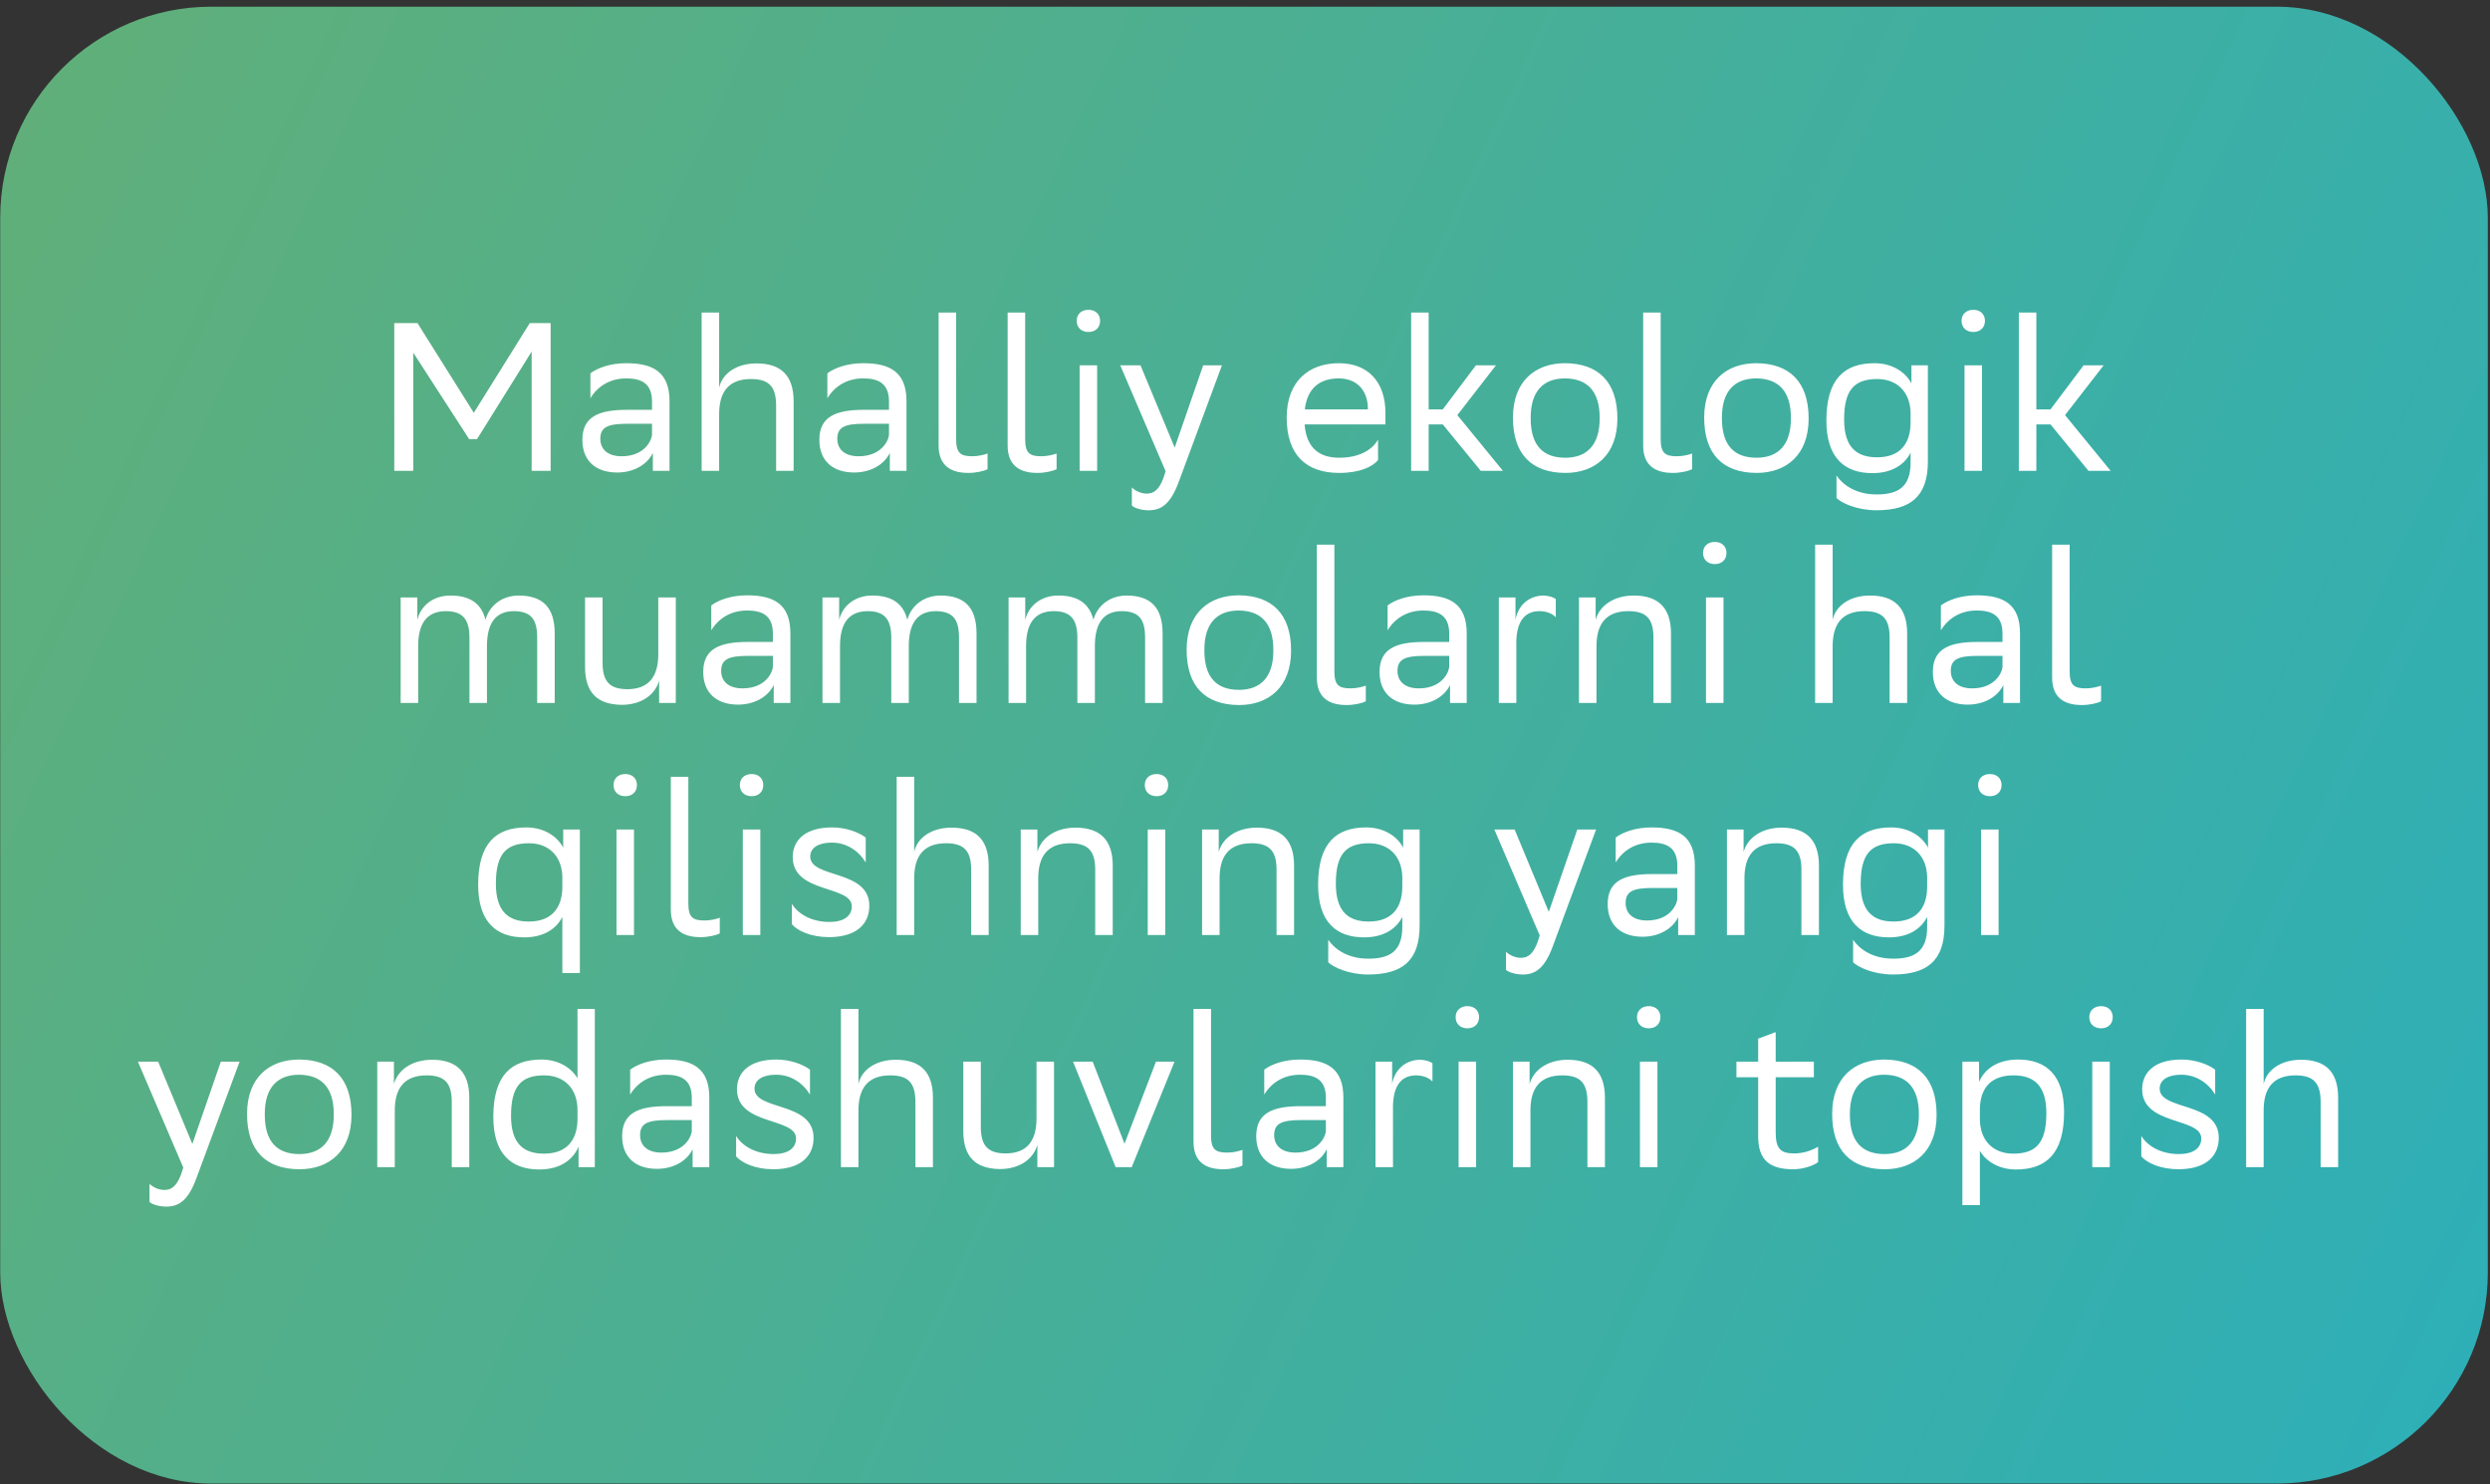
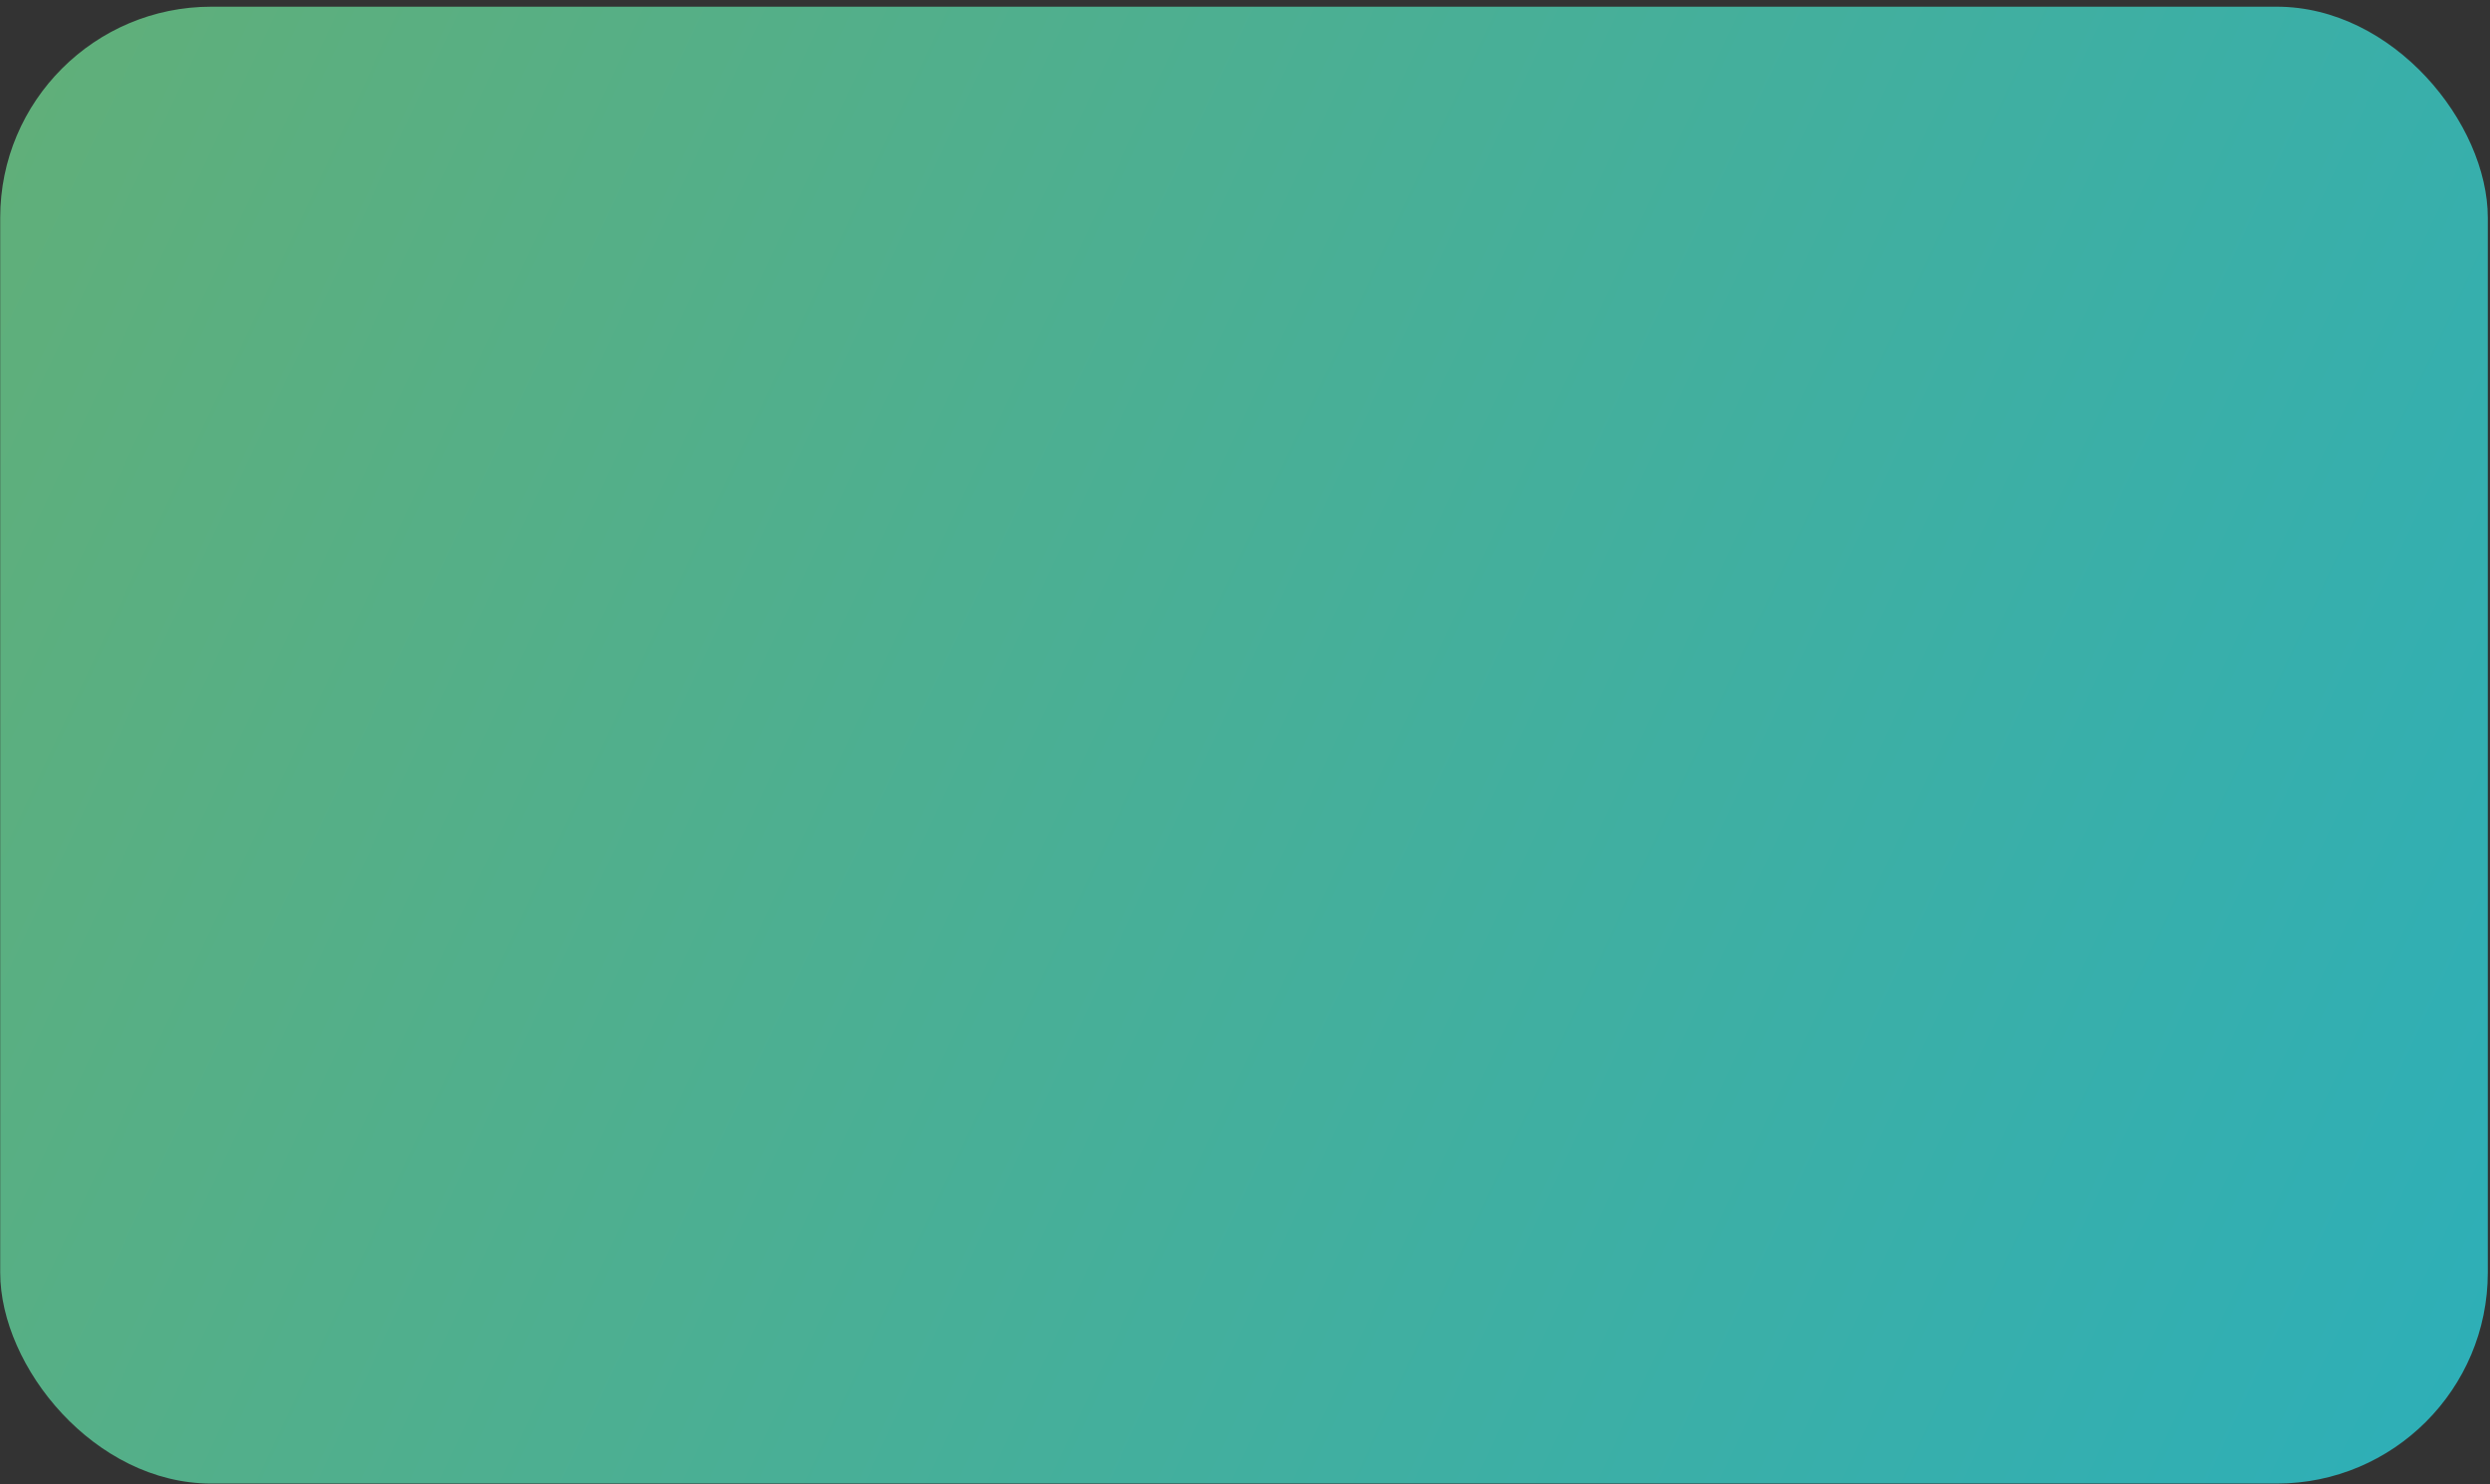
<svg xmlns="http://www.w3.org/2000/svg" width="354" height="211" viewBox="0 0 354 211" fill="none">
  <rect x="0" y="0" width="354" height="211" fill="#333333" stroke="none" />
  <rect data-figma-bg-blur-radius="19.6" x="0.031" y="0.953" width="353.656" height="209.969" rx="30" fill="url(#paint0_linear_688_5975)" />
-   <path d="M75.583 66.938V49.987L67.813 62.438H66.703L58.753 50.138V66.938H56.053V45.938H59.353L67.363 58.688L75.313 45.938H78.283V66.938H75.583ZM83.935 56.617V53.078C84.925 52.328 86.725 51.638 89.035 51.638C92.875 51.638 95.185 52.928 95.185 57.038V66.938H92.815V64.388C92.035 66.037 90.115 67.177 87.745 67.177C84.775 67.177 82.795 65.588 82.795 62.528C82.795 59.227 85.135 58.267 89.125 58.267H92.695V57.068C92.695 54.517 91.195 53.797 89.035 53.797C86.695 53.797 84.955 54.938 83.935 56.617ZM88.375 64.868C91.435 64.868 92.545 62.888 92.695 61.867V60.248H89.215C86.515 60.248 85.345 60.667 85.345 62.377C85.345 63.847 86.365 64.868 88.375 64.868ZM110.34 66.938V57.667C110.34 55.028 109.38 53.917 106.86 53.888H106.77C103.59 53.888 102.24 55.718 102.24 58.867V66.938H99.75V44.438H102.24V55.117C102.66 53.138 104.67 51.667 107.55 51.667C111.03 51.667 112.83 53.377 112.83 57.068V66.938H110.34ZM117.626 56.617V53.078C118.616 52.328 120.416 51.638 122.726 51.638C126.566 51.638 128.876 52.928 128.876 57.038V66.938H126.506V64.388C125.726 66.037 123.806 67.177 121.436 67.177C118.466 67.177 116.486 65.588 116.486 62.528C116.486 59.227 118.826 58.267 122.816 58.267H126.386V57.068C126.386 54.517 124.886 53.797 122.726 53.797C120.386 53.797 118.646 54.938 117.626 56.617ZM122.066 64.868C125.126 64.868 126.236 62.888 126.386 61.867V60.248H122.906C120.206 60.248 119.036 60.667 119.036 62.377C119.036 63.847 120.056 64.868 122.066 64.868ZM140.401 64.478V66.698C139.921 66.968 138.781 67.237 137.671 67.237C135.091 67.237 133.441 66.127 133.441 63.337V44.438H135.931V62.407C135.931 64.388 136.531 64.868 138.211 64.868C139.111 64.868 139.921 64.657 140.401 64.478ZM150.215 64.478V66.698C149.735 66.968 148.595 67.237 147.485 67.237C144.905 67.237 143.255 66.127 143.255 63.337V44.438H145.745V62.407C145.745 64.388 146.345 64.868 148.025 64.868C148.925 64.868 149.735 64.657 150.215 64.478ZM153.07 45.608C153.07 44.678 153.73 44.047 154.75 44.047C155.74 44.047 156.4 44.678 156.4 45.608C156.4 46.568 155.74 47.197 154.75 47.197C153.73 47.197 153.07 46.568 153.07 45.608ZM153.49 66.938V51.938H155.98V66.938H153.49ZM165.714 66.998L159.264 51.938H162.144L167.004 63.638L171.054 51.938H173.724L167.574 68.528C166.404 71.707 165.054 72.547 163.314 72.547C162.354 72.547 161.364 72.278 160.914 71.888V69.308C161.364 69.757 162.204 70.177 163.014 70.177C163.944 70.177 164.934 69.787 165.714 66.998ZM190.336 51.638C194.476 51.638 196.966 54.278 196.966 58.718V60.337H185.476C185.716 63.578 187.456 65.078 190.396 65.078C193.276 65.078 195.106 63.938 195.916 62.498V65.407C195.166 66.338 193.336 67.237 190.396 67.237C185.656 67.237 182.926 64.627 182.926 59.377C182.926 54.188 186.106 51.638 190.336 51.638ZM190.336 53.797C187.516 53.797 185.836 55.297 185.506 58.208H194.476V58.178C194.476 55.297 192.706 53.797 190.336 53.797ZM200.619 44.438H203.109V58.208H205.119L209.829 51.938H212.679L207.189 59.017L213.669 66.938H210.519L205.119 60.337H203.109V66.938H200.619V44.438ZM215.094 59.377C215.094 54.188 218.274 51.638 222.504 51.638C227.214 51.667 229.944 54.278 229.944 59.498C229.944 64.688 226.764 67.237 222.534 67.237C217.794 67.207 215.094 64.627 215.094 59.377ZM217.614 59.377V59.468C217.614 63.307 219.354 65.078 222.534 65.078C225.684 65.078 227.424 63.188 227.424 59.498V59.407C227.424 55.597 225.654 53.828 222.504 53.797C219.354 53.797 217.614 55.688 217.614 59.377ZM240.567 64.478V66.698C240.087 66.968 238.947 67.237 237.837 67.237C235.257 67.237 233.607 66.127 233.607 63.337V44.438H236.097V62.407C236.097 64.388 236.697 64.868 238.377 64.868C239.277 64.868 240.087 64.657 240.567 64.478ZM242.281 59.377C242.281 54.188 245.461 51.638 249.691 51.638C254.401 51.667 257.131 54.278 257.131 59.498C257.131 64.688 253.951 67.237 249.721 67.237C244.981 67.207 242.281 64.627 242.281 59.377ZM244.801 59.377V59.468C244.801 63.307 246.541 65.078 249.721 65.078C252.871 65.078 254.611 63.188 254.611 59.498V59.407C254.611 55.597 252.841 53.828 249.691 53.797C246.541 53.797 244.801 55.688 244.801 59.377ZM271.625 65.767V64.358C270.815 65.978 269.075 67.267 266.195 67.267C262.205 67.267 259.655 65.047 259.655 59.797C259.655 53.888 262.205 51.638 266.495 51.638C269.105 51.638 270.965 52.987 271.745 54.517V51.938H274.085V65.618C274.085 70.627 271.565 72.547 266.765 72.547C264.035 72.547 261.815 71.528 261.095 70.808V67.597C261.815 68.707 263.615 70.297 266.795 70.297C269.915 70.297 271.625 69.188 271.625 65.767ZM266.885 53.888C263.585 53.888 262.175 55.477 262.175 59.648C262.175 63.667 264.035 65.017 266.855 65.017C270.035 65.017 271.625 63.188 271.625 60.038V58.627C271.535 55.627 269.615 53.888 266.885 53.888ZM278.871 45.608C278.871 44.678 279.531 44.047 280.551 44.047C281.541 44.047 282.201 44.678 282.201 45.608C282.201 46.568 281.541 47.197 280.551 47.197C279.531 47.197 278.871 46.568 278.871 45.608ZM279.291 66.938V51.938H281.781V66.938H279.291ZM287.015 44.438H289.505V58.208H291.515L296.225 51.938H299.075L293.585 59.017L300.065 66.938H296.915L291.515 60.337H289.505V66.938H287.015V44.438ZM66.742 99.938V90.668C66.742 87.998 65.751 86.888 63.352 86.888C60.592 86.918 59.452 88.748 59.452 91.868V99.938H56.962V84.938H59.331V88.118C59.812 86.138 61.551 84.668 64.041 84.668C66.772 84.668 68.451 85.778 69.022 88.118C69.561 86.168 71.272 84.698 73.701 84.668C77.181 84.668 78.862 86.377 78.862 90.067V99.938H76.371V90.668C76.371 88.028 75.501 86.918 73.072 86.888C70.371 86.888 69.231 88.718 69.231 91.868V99.938H66.742ZM89.237 97.987C92.297 97.957 93.587 96.127 93.587 93.007V84.938H96.077V99.938H93.707V96.757C93.167 98.737 91.247 100.178 88.457 100.208H88.397H88.337C84.917 100.148 83.177 98.468 83.177 94.808V84.938H85.667V94.207C85.667 96.877 86.657 97.987 89.237 97.987ZM101.118 89.618V86.078C102.108 85.328 103.908 84.638 106.218 84.638C110.058 84.638 112.368 85.927 112.368 90.037V99.938H109.998V97.388C109.218 99.037 107.298 100.178 104.928 100.178C101.958 100.178 99.978 98.588 99.978 95.528C99.978 92.228 102.318 91.267 106.308 91.267H109.878V90.067C109.878 87.517 108.378 86.797 106.218 86.797C103.878 86.797 102.138 87.938 101.118 89.618ZM105.558 97.868C108.618 97.868 109.728 95.888 109.878 94.868V93.248H106.398C103.698 93.248 102.528 93.668 102.528 95.377C102.528 96.847 103.548 97.868 105.558 97.868ZM126.712 99.938V90.668C126.712 87.998 125.722 86.888 123.322 86.888C120.562 86.918 119.422 88.748 119.422 91.868V99.938H116.932V84.938H119.302V88.118C119.782 86.138 121.522 84.668 124.012 84.668C126.742 84.668 128.422 85.778 128.992 88.118C129.532 86.168 131.242 84.698 133.672 84.668C137.152 84.668 138.832 86.377 138.832 90.067V99.938H136.342V90.668C136.342 88.028 135.472 86.918 133.042 86.888C130.342 86.888 129.202 88.718 129.202 91.868V99.938H126.712ZM153.167 99.938V90.668C153.167 87.998 152.177 86.888 149.777 86.888C147.017 86.918 145.877 88.748 145.877 91.868V99.938H143.387V84.938H145.757V88.118C146.237 86.138 147.977 84.668 150.467 84.668C153.197 84.668 154.877 85.778 155.447 88.118C155.987 86.168 157.697 84.698 160.127 84.668C163.607 84.668 165.287 86.377 165.287 90.067V99.938H162.797V90.668C162.797 88.028 161.927 86.918 159.497 86.888C156.797 86.888 155.657 88.718 155.657 91.868V99.938H153.167ZM168.702 92.377C168.702 87.188 171.882 84.638 176.112 84.638C180.822 84.668 183.552 87.278 183.552 92.498C183.552 97.688 180.372 100.238 176.142 100.238C171.402 100.208 168.702 97.627 168.702 92.377ZM171.222 92.377V92.468C171.222 96.308 172.962 98.078 176.142 98.078C179.292 98.078 181.032 96.188 181.032 92.498V92.407C181.032 88.597 179.262 86.828 176.112 86.797C172.962 86.797 171.222 88.688 171.222 92.377ZM194.175 97.478V99.698C193.695 99.968 192.555 100.238 191.445 100.238C188.865 100.238 187.215 99.127 187.215 96.338V77.438H189.705V95.407C189.705 97.388 190.305 97.868 191.985 97.868C192.885 97.868 193.695 97.657 194.175 97.478ZM197.27 89.618V86.078C198.26 85.328 200.06 84.638 202.37 84.638C206.21 84.638 208.52 85.927 208.52 90.037V99.938H206.15V97.388C205.37 99.037 203.45 100.178 201.08 100.178C198.11 100.178 196.13 98.588 196.13 95.528C196.13 92.228 198.47 91.267 202.46 91.267H206.03V90.067C206.03 87.517 204.53 86.797 202.37 86.797C200.03 86.797 198.29 87.938 197.27 89.618ZM201.71 97.868C204.77 97.868 205.88 95.888 206.03 94.868V93.248H202.55C199.85 93.248 198.68 93.668 198.68 95.377C198.68 96.847 199.7 97.868 201.71 97.868ZM218.875 86.888C216.505 86.888 215.485 88.718 215.575 91.868V99.938H213.085V84.938H215.455V88.118C215.785 86.138 217.315 84.668 219.475 84.668C220.165 84.698 220.885 84.907 221.185 85.177V87.757C220.705 87.248 219.925 86.918 218.935 86.888H218.875ZM235.071 99.938V90.668C235.071 88.028 234.111 86.918 231.591 86.888H231.501C228.321 86.888 226.971 88.718 226.971 91.868V99.938H224.481V84.938H226.851V88.118C227.391 86.138 229.401 84.668 232.281 84.668H232.341C235.761 84.698 237.561 86.407 237.561 90.067V99.938H235.071ZM242.118 78.608C242.118 77.677 242.778 77.047 243.798 77.047C244.788 77.047 245.448 77.677 245.448 78.608C245.448 79.567 244.788 80.198 243.798 80.198C242.778 80.198 242.118 79.567 242.118 78.608ZM242.538 99.938V84.938H245.028V99.938H242.538ZM268.645 99.938V90.668C268.645 88.028 267.685 86.918 265.165 86.888H265.075C261.895 86.888 260.545 88.718 260.545 91.868V99.938H258.055V77.438H260.545V88.118C260.965 86.138 262.975 84.668 265.855 84.668C269.335 84.668 271.135 86.377 271.135 90.067V99.938H268.645ZM275.932 89.618V86.078C276.922 85.328 278.722 84.638 281.032 84.638C284.872 84.638 287.182 85.927 287.182 90.037V99.938H284.812V97.388C284.032 99.037 282.112 100.178 279.742 100.178C276.772 100.178 274.792 98.588 274.792 95.528C274.792 92.228 277.132 91.267 281.122 91.267H284.692V90.067C284.692 87.517 283.192 86.797 281.032 86.797C278.692 86.797 276.952 87.938 275.932 89.618ZM280.372 97.868C283.432 97.868 284.542 95.888 284.692 94.868V93.248H281.212C278.512 93.248 277.342 93.668 277.342 95.377C277.342 96.847 278.362 97.868 280.372 97.868ZM298.707 97.478V99.698C298.227 99.968 297.087 100.238 295.977 100.238C293.397 100.238 291.747 99.127 291.747 96.338V77.438H294.237V95.407C294.237 97.388 294.837 97.868 296.517 97.868C297.417 97.868 298.227 97.657 298.707 97.478ZM79.949 138.338V130.357C79.139 131.977 77.399 133.268 74.519 133.268C70.529 133.268 67.979 131.047 67.979 125.797C67.979 119.887 70.529 117.637 74.819 117.637C77.429 117.637 79.289 118.987 80.069 120.517V117.938H82.439V138.338H79.949ZM75.209 119.887C71.909 119.887 70.499 121.477 70.499 125.647C70.499 129.667 72.359 131.017 75.179 131.017C78.269 131.017 79.859 129.277 79.949 126.277V124.627C79.859 121.627 77.939 119.887 75.209 119.887ZM87.225 111.607C87.225 110.677 87.885 110.047 88.905 110.047C89.895 110.047 90.555 110.677 90.555 111.607C90.555 112.567 89.895 113.197 88.905 113.197C87.885 113.197 87.225 112.567 87.225 111.607ZM87.645 132.938V117.938H90.135V132.938H87.645ZM102.33 130.477V132.697C101.85 132.968 100.71 133.238 99.6 133.238C97.02 133.238 95.37 132.127 95.37 129.337V110.437H97.86V128.407C97.86 130.387 98.46 130.867 100.14 130.867C101.04 130.867 101.85 130.657 102.33 130.477ZM105.184 111.607C105.184 110.677 105.844 110.047 106.864 110.047C107.854 110.047 108.514 110.677 108.514 111.607C108.514 112.567 107.854 113.197 106.864 113.197C105.844 113.197 105.184 112.567 105.184 111.607ZM105.604 132.938V117.938H108.094V132.938H105.604ZM123.079 122.617C122.059 120.937 120.319 119.797 118.279 119.797H118.219C116.539 119.797 115.189 120.427 115.189 121.777C115.189 124.927 123.589 123.577 123.589 128.767C123.589 131.497 121.609 133.208 117.919 133.238C115.279 133.238 113.389 132.337 112.579 131.407V128.497C113.449 129.937 115.369 131.077 117.919 131.077C119.959 131.077 121.099 130.237 121.099 128.857C121.099 125.827 112.699 127.057 112.699 121.867C112.699 119.467 114.469 117.637 118.279 117.637C120.289 117.637 122.089 118.327 123.079 119.077V122.617ZM138.069 132.938V123.667C138.069 121.027 137.109 119.917 134.589 119.887H134.499C131.319 119.887 129.969 121.717 129.969 124.867V132.938H127.479V110.437H129.969V121.117C130.389 119.137 132.399 117.667 135.279 117.667C138.759 117.667 140.559 119.377 140.559 123.067V132.938H138.069ZM155.706 132.938V123.667C155.706 121.027 154.746 119.917 152.226 119.887H152.136C148.956 119.887 147.606 121.717 147.606 124.867V132.938H145.116V117.938H147.486V121.117C148.026 119.137 150.036 117.667 152.916 117.667H152.976C156.396 117.697 158.196 119.407 158.196 123.067V132.938H155.706ZM162.753 111.607C162.753 110.677 163.413 110.047 164.433 110.047C165.423 110.047 166.083 110.677 166.083 111.607C166.083 112.567 165.423 113.197 164.433 113.197C163.413 113.197 162.753 112.567 162.753 111.607ZM163.173 132.938V117.938H165.663V132.938H163.173ZM181.487 132.938V123.667C181.487 121.027 180.527 119.917 178.007 119.887H177.917C174.737 119.887 173.387 121.717 173.387 124.867V132.938H170.897V117.938H173.267V121.117C173.807 119.137 175.817 117.667 178.697 117.667H178.757C182.177 117.697 183.977 119.407 183.977 123.067V132.938H181.487ZM199.364 131.767V130.357C198.554 131.977 196.814 133.268 193.934 133.268C189.944 133.268 187.394 131.047 187.394 125.797C187.394 119.887 189.944 117.637 194.234 117.637C196.844 117.637 198.704 118.987 199.484 120.517V117.938H201.824V131.617C201.824 136.628 199.304 138.548 194.504 138.548C191.774 138.548 189.554 137.528 188.834 136.808V133.598C189.554 134.708 191.354 136.298 194.534 136.298C197.654 136.298 199.364 135.188 199.364 131.767ZM194.624 119.887C191.324 119.887 189.914 121.477 189.914 125.647C189.914 129.667 191.774 131.017 194.594 131.017C197.774 131.017 199.364 129.188 199.364 126.037V124.627C199.274 121.627 197.354 119.887 194.624 119.887ZM218.903 132.998L212.453 117.938H215.333L220.193 129.637L224.243 117.938H226.913L220.763 134.528C219.593 137.708 218.243 138.548 216.503 138.548C215.543 138.548 214.553 138.278 214.103 137.888V135.308C214.553 135.758 215.393 136.178 216.203 136.178C217.133 136.178 218.123 135.788 218.903 132.998ZM229.702 122.617V119.077C230.692 118.327 232.492 117.637 234.802 117.637C238.642 117.637 240.952 118.927 240.952 123.037V132.938H238.582V130.387C237.802 132.037 235.882 133.178 233.512 133.178C230.542 133.178 228.562 131.587 228.562 128.528C228.562 125.228 230.902 124.267 234.892 124.267H238.462V123.067C238.462 120.517 236.962 119.797 234.802 119.797C232.462 119.797 230.722 120.937 229.702 122.617ZM234.142 130.867C237.202 130.867 238.312 128.887 238.462 127.867V126.247H234.982C232.282 126.247 231.112 126.667 231.112 128.377C231.112 129.847 232.132 130.867 234.142 130.867ZM256.106 132.938V123.667C256.106 121.027 255.146 119.917 252.626 119.887H252.536C249.356 119.887 248.006 121.717 248.006 124.867V132.938H245.516V117.938H247.886V121.117C248.426 119.137 250.436 117.667 253.316 117.667H253.376C256.796 117.697 258.596 119.407 258.596 123.067V132.938H256.106ZM273.983 131.767V130.357C273.173 131.977 271.433 133.268 268.553 133.268C264.563 133.268 262.013 131.047 262.013 125.797C262.013 119.887 264.563 117.637 268.853 117.637C271.463 117.637 273.323 118.987 274.103 120.517V117.938H276.443V131.617C276.443 136.628 273.923 138.548 269.123 138.548C266.393 138.548 264.173 137.528 263.453 136.808V133.598C264.173 134.708 265.973 136.298 269.153 136.298C272.273 136.298 273.983 135.188 273.983 131.767ZM269.243 119.887C265.943 119.887 264.533 121.477 264.533 125.647C264.533 129.667 266.393 131.017 269.213 131.017C272.393 131.017 273.983 129.188 273.983 126.037V124.627C273.893 121.627 271.973 119.887 269.243 119.887ZM281.229 111.607C281.229 110.677 281.889 110.047 282.909 110.047C283.899 110.047 284.559 110.677 284.559 111.607C284.559 112.567 283.899 113.197 282.909 113.197C281.889 113.197 281.229 112.567 281.229 111.607ZM281.649 132.938V117.938H284.139V132.938H281.649ZM26.056 165.998L19.606 150.938H22.486L27.346 162.637L31.396 150.938H34.066L27.916 167.528C26.746 170.708 25.396 171.548 23.656 171.548C22.696 171.548 21.706 171.278 21.256 170.888V168.308C21.706 168.758 22.546 169.178 23.356 169.178C24.286 169.178 25.276 168.788 26.056 165.998ZM35.123 158.377C35.123 153.187 38.303 150.637 42.533 150.637C47.243 150.667 49.973 153.277 49.973 158.497C49.973 163.687 46.793 166.238 42.563 166.238C37.823 166.208 35.123 163.627 35.123 158.377ZM37.643 158.377V158.467C37.643 162.307 39.383 164.077 42.563 164.077C45.713 164.077 47.453 162.188 47.453 158.497V158.407C47.453 154.597 45.683 152.827 42.533 152.797C39.383 152.797 37.643 154.687 37.643 158.377ZM64.226 165.938V156.667C64.226 154.027 63.266 152.917 60.746 152.887H60.656C57.476 152.887 56.126 154.717 56.126 157.867V165.938H53.636V150.938H56.006V154.117C56.546 152.137 58.556 150.667 61.436 150.667H61.496C64.916 150.697 66.716 152.407 66.716 156.067V165.938H64.226ZM82.103 143.437H84.563V165.938H82.253V163.027C82.223 163.057 82.223 163.087 82.223 163.087C81.473 164.827 79.703 166.268 76.673 166.268C72.683 166.268 70.133 164.047 70.133 158.797C70.133 152.887 72.683 150.637 76.973 150.637C79.463 150.637 81.263 151.867 82.103 153.307V143.437ZM82.103 159.277V157.837C82.103 154.717 80.183 152.887 77.363 152.887C74.063 152.887 72.653 154.477 72.653 158.647C72.653 162.667 74.513 164.017 77.333 164.017C80.423 164.017 82.013 162.277 82.103 159.277ZM89.589 155.617V152.077C90.579 151.327 92.379 150.637 94.689 150.637C98.529 150.637 100.839 151.927 100.839 156.037V165.938H98.469V163.387C97.689 165.037 95.769 166.178 93.399 166.178C90.429 166.178 88.449 164.587 88.449 161.528C88.449 158.228 90.789 157.267 94.779 157.267H98.349V156.067C98.349 153.517 96.849 152.797 94.689 152.797C92.349 152.797 90.609 153.937 89.589 155.617ZM94.029 163.867C97.089 163.867 98.199 161.887 98.349 160.867V159.247H94.869C92.169 159.247 90.999 159.667 90.999 161.377C90.999 162.847 92.019 163.867 94.029 163.867ZM115.154 155.617C114.134 153.937 112.394 152.797 110.354 152.797H110.294C108.614 152.797 107.264 153.427 107.264 154.777C107.264 157.927 115.664 156.577 115.664 161.767C115.664 164.497 113.684 166.208 109.994 166.238C107.354 166.238 105.464 165.337 104.654 164.407V161.497C105.524 162.937 107.444 164.077 109.994 164.077C112.034 164.077 113.174 163.237 113.174 161.857C113.174 158.827 104.774 160.057 104.774 154.867C104.774 152.467 106.544 150.637 110.354 150.637C112.364 150.637 114.164 151.327 115.154 152.077V155.617ZM130.144 165.938V156.667C130.144 154.027 129.184 152.917 126.664 152.887H126.574C123.394 152.887 122.044 154.717 122.044 157.867V165.938H119.554V143.437H122.044V154.117C122.464 152.137 124.474 150.667 127.354 150.667C130.834 150.667 132.634 152.377 132.634 156.067V165.938H130.144ZM143.011 163.987C146.071 163.958 147.361 162.127 147.361 159.007V150.938H149.851V165.938H147.481V162.757C146.941 164.737 145.021 166.178 142.231 166.208H142.171H142.111C138.691 166.148 136.951 164.467 136.951 160.807V150.938H139.441V160.207C139.441 162.877 140.431 163.987 143.011 163.987ZM158.612 165.938L152.552 150.938H155.342L159.872 162.607L164.342 150.938H166.982L160.892 165.938H158.612ZM176.641 163.477V165.697C176.161 165.968 175.021 166.238 173.911 166.238C171.331 166.238 169.681 165.127 169.681 162.337V143.437H172.171V161.407C172.171 163.387 172.771 163.867 174.451 163.867C175.351 163.867 176.161 163.657 176.641 163.477ZM179.736 155.617V152.077C180.726 151.327 182.526 150.637 184.836 150.637C188.676 150.637 190.986 151.927 190.986 156.037V165.938H188.616V163.387C187.836 165.037 185.916 166.178 183.546 166.178C180.576 166.178 178.596 164.587 178.596 161.528C178.596 158.228 180.936 157.267 184.926 157.267H188.496V156.067C188.496 153.517 186.996 152.797 184.836 152.797C182.496 152.797 180.756 153.937 179.736 155.617ZM184.176 163.867C187.236 163.867 188.346 161.887 188.496 160.867V159.247H185.016C182.316 159.247 181.146 159.667 181.146 161.377C181.146 162.847 182.166 163.867 184.176 163.867ZM201.34 152.887C198.97 152.887 197.95 154.717 198.04 157.867V165.938H195.55V150.938H197.92V154.117C198.25 152.137 199.78 150.667 201.94 150.667C202.63 150.697 203.35 150.907 203.65 151.177V153.757C203.17 153.247 202.39 152.917 201.4 152.887H201.34ZM206.947 144.607C206.947 143.677 207.607 143.047 208.627 143.047C209.617 143.047 210.277 143.677 210.277 144.607C210.277 145.567 209.617 146.197 208.627 146.197C207.607 146.197 206.947 145.567 206.947 144.607ZM207.367 165.938V150.938H209.857V165.938H207.367ZM225.681 165.938V156.667C225.681 154.027 224.721 152.917 222.201 152.887H222.111C218.931 152.887 217.581 154.717 217.581 157.867V165.938H215.091V150.938H217.461V154.117C218.001 152.137 220.011 150.667 222.891 150.667H222.951C226.371 150.697 228.171 152.407 228.171 156.067V165.938H225.681ZM232.728 144.607C232.728 143.677 233.388 143.047 234.408 143.047C235.398 143.047 236.058 143.677 236.058 144.607C236.058 145.567 235.398 146.197 234.408 146.197C233.388 146.197 232.728 145.567 232.728 144.607ZM233.148 165.938V150.938H235.638V165.938H233.148ZM246.866 150.938H249.956V147.667L252.446 146.737V150.938H257.876V153.157H252.446V160.927C252.446 163.237 253.046 163.987 255.086 163.987C256.346 163.987 257.606 163.567 258.476 163.027V165.217C257.816 165.757 256.256 166.238 254.966 166.238C251.606 166.238 249.956 164.948 249.956 161.557V153.157H246.866V150.938ZM260.475 158.377C260.475 153.187 263.655 150.637 267.885 150.637C272.595 150.667 275.325 153.277 275.325 158.497C275.325 163.687 272.145 166.238 267.915 166.238C263.175 166.208 260.475 163.627 260.475 158.377ZM262.995 158.377V158.467C262.995 162.307 264.735 164.077 267.915 164.077C271.065 164.077 272.805 162.188 272.805 158.497V158.407C272.805 154.597 271.035 152.827 267.885 152.797C264.735 152.797 262.995 154.687 262.995 158.377ZM278.988 171.338V150.938H281.358V153.817C282.108 152.077 283.878 150.637 286.908 150.637C290.898 150.637 293.448 152.857 293.448 158.107C293.448 164.017 290.898 166.268 286.608 166.268C284.088 166.268 282.318 165.037 281.478 163.627V171.338H278.988ZM281.478 157.627V159.067C281.478 162.188 283.398 164.017 286.218 164.017C289.518 164.017 290.928 162.427 290.928 158.257C290.928 154.237 289.068 152.887 286.248 152.887C283.128 152.887 281.538 154.627 281.478 157.627ZM297.035 144.607C297.035 143.677 297.695 143.047 298.715 143.047C299.705 143.047 300.365 143.677 300.365 144.607C300.365 145.567 299.705 146.197 298.715 146.197C297.695 146.197 297.035 145.567 297.035 144.607ZM297.455 165.938V150.938H299.945V165.938H297.455ZM314.929 155.617C313.909 153.937 312.169 152.797 310.129 152.797H310.069C308.389 152.797 307.039 153.427 307.039 154.777C307.039 157.927 315.439 156.577 315.439 161.767C315.439 164.497 313.459 166.208 309.769 166.238C307.129 166.238 305.239 165.337 304.429 164.407V161.497C305.299 162.937 307.219 164.077 309.769 164.077C311.809 164.077 312.949 163.237 312.949 161.857C312.949 158.827 304.549 160.057 304.549 154.867C304.549 152.467 306.319 150.637 310.129 150.637C312.139 150.637 313.939 151.327 314.929 152.077V155.617ZM329.92 165.938V156.667C329.92 154.027 328.96 152.917 326.44 152.887H326.35C323.17 152.887 321.82 154.717 321.82 157.867V165.938H319.33V143.437H321.82V154.117C322.24 152.137 324.25 150.667 327.13 150.667C330.61 150.667 332.41 152.377 332.41 156.067V165.938H329.92Z" fill="white" />
  <defs>
    <clipPath id="bgblur_0_688_5975_clip_path" transform="translate(19.569 18.647)">
      <rect x="0.031" y="0.953" width="353.656" height="209.969" rx="30" />
    </clipPath>
    <linearGradient id="paint0_linear_688_5975" x1="-85.638" y1="-18.294" x2="581.498" y2="295.18" gradientUnits="userSpaceOnUse">
      <stop stop-color="#6CAF6B" />
      <stop offset="1" stop-color="#0EAFDE" />
    </linearGradient>
  </defs>
</svg>